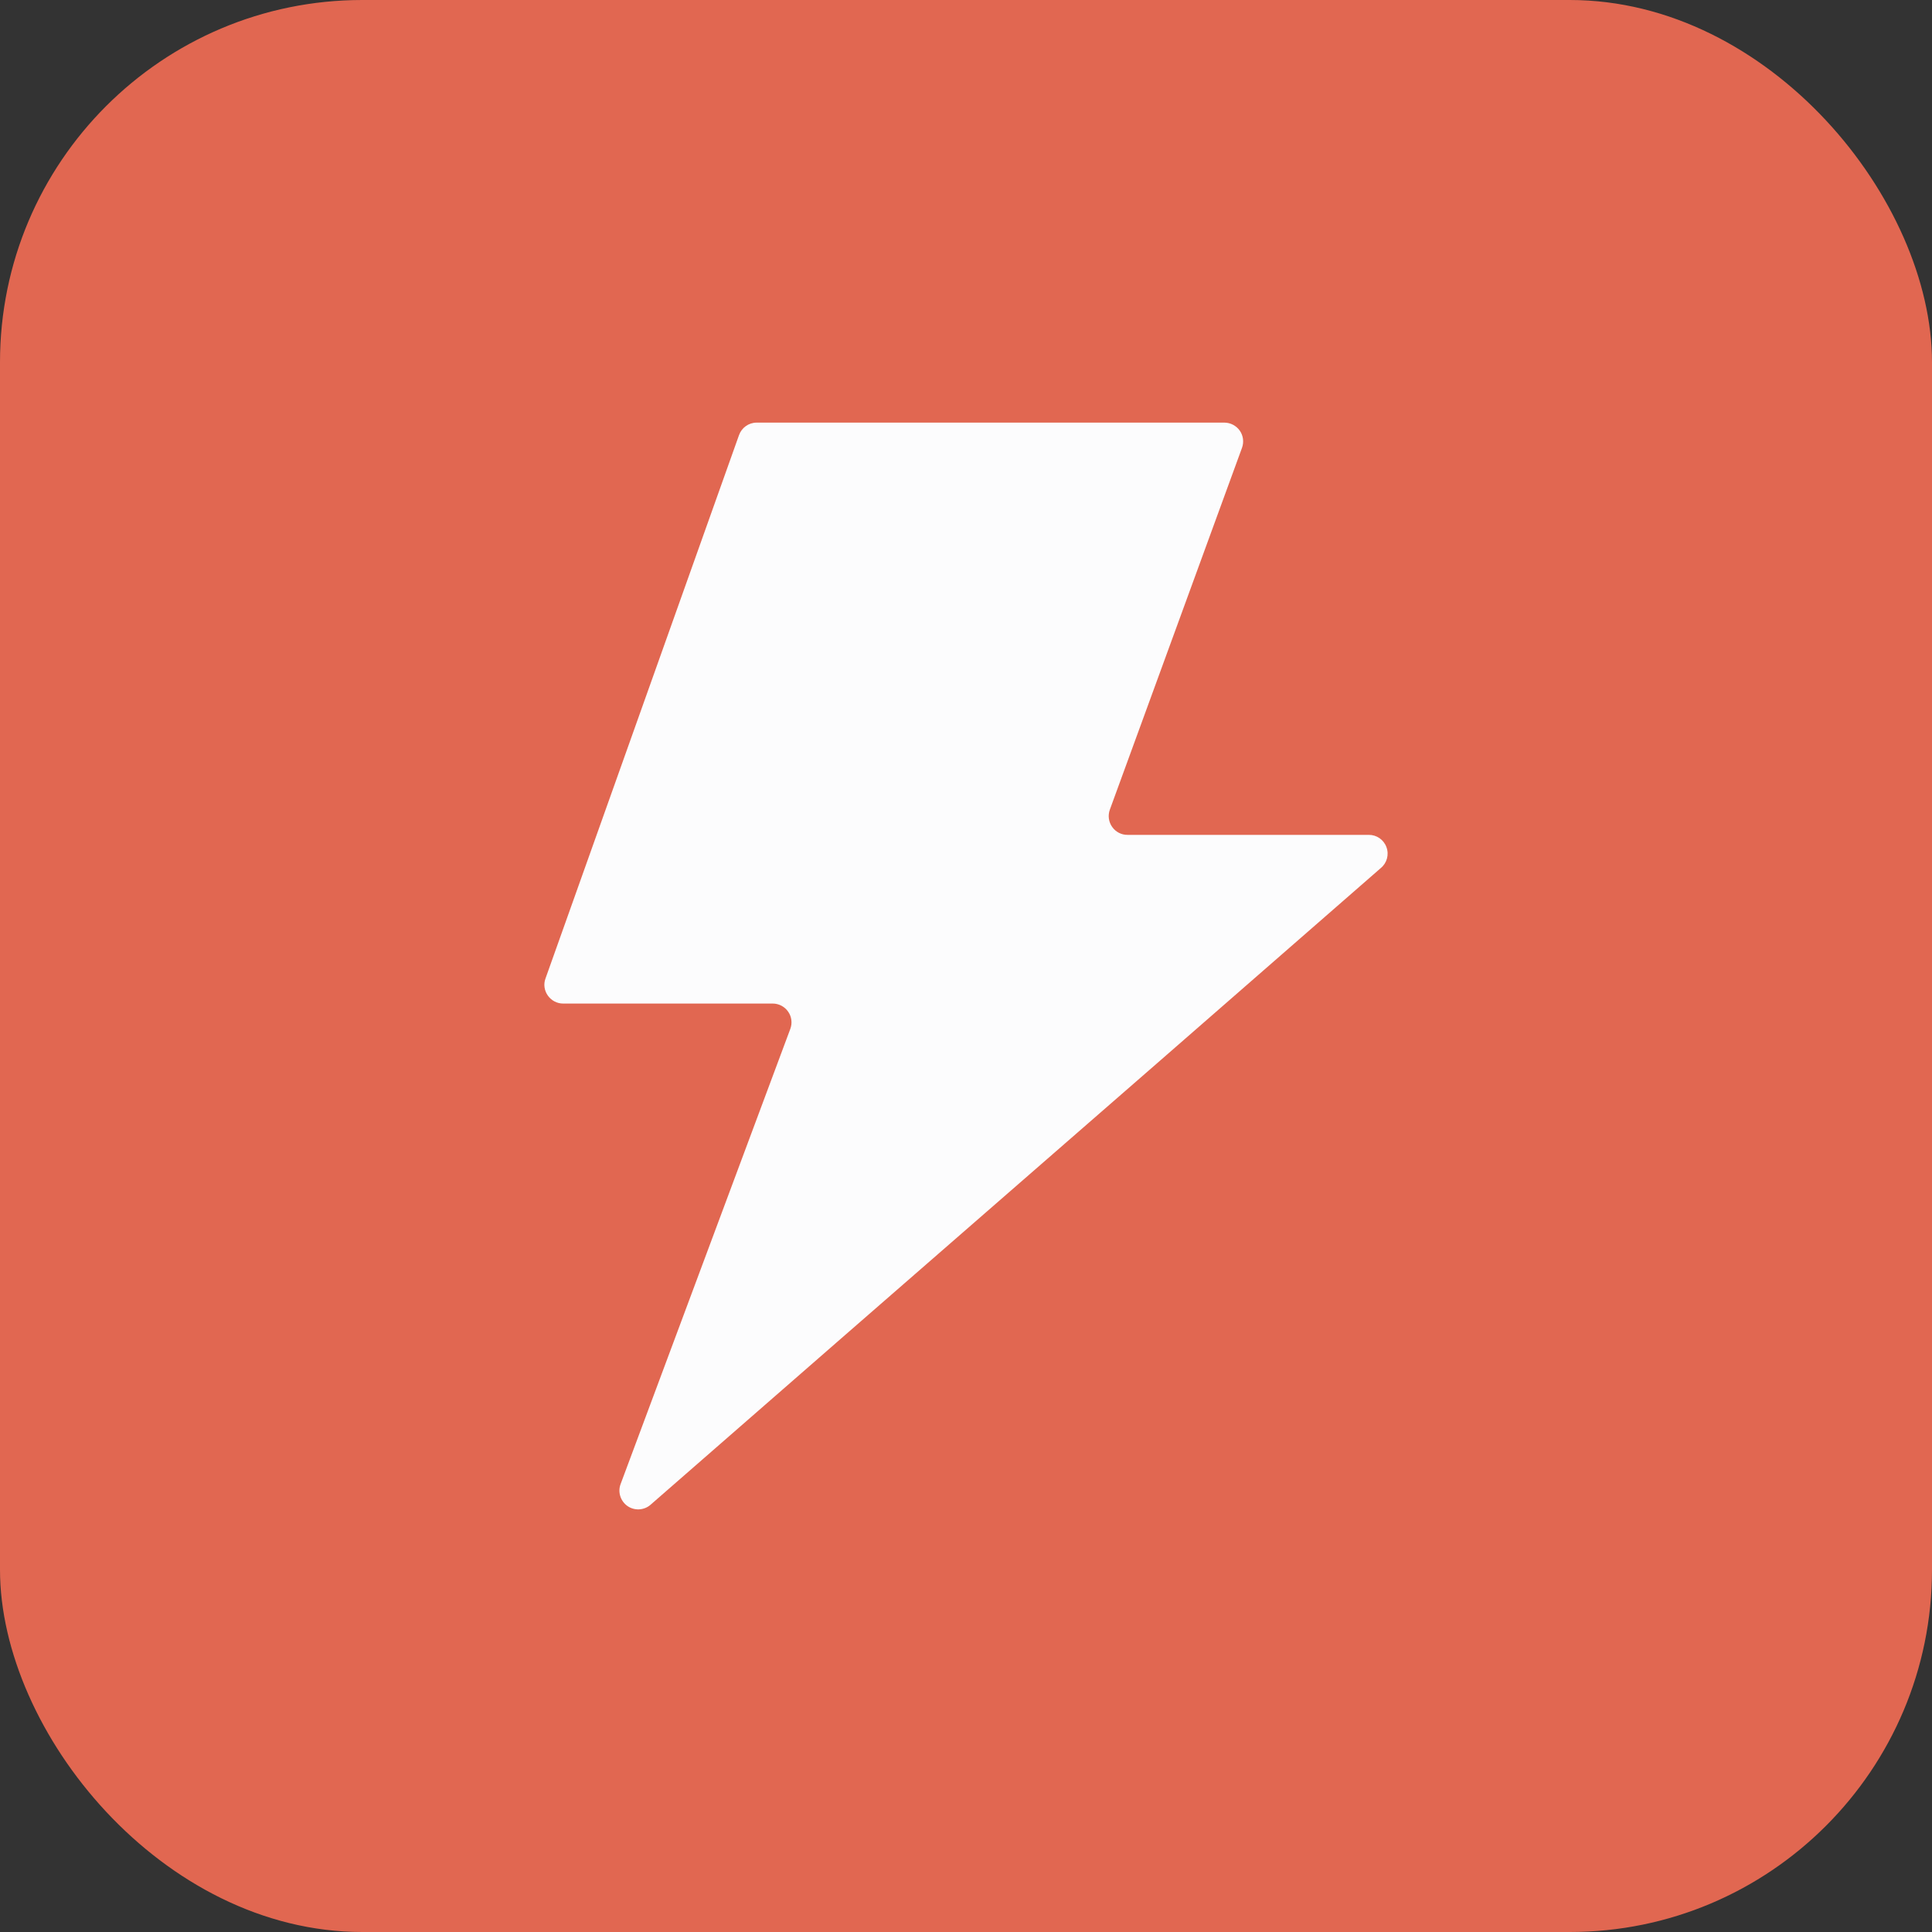
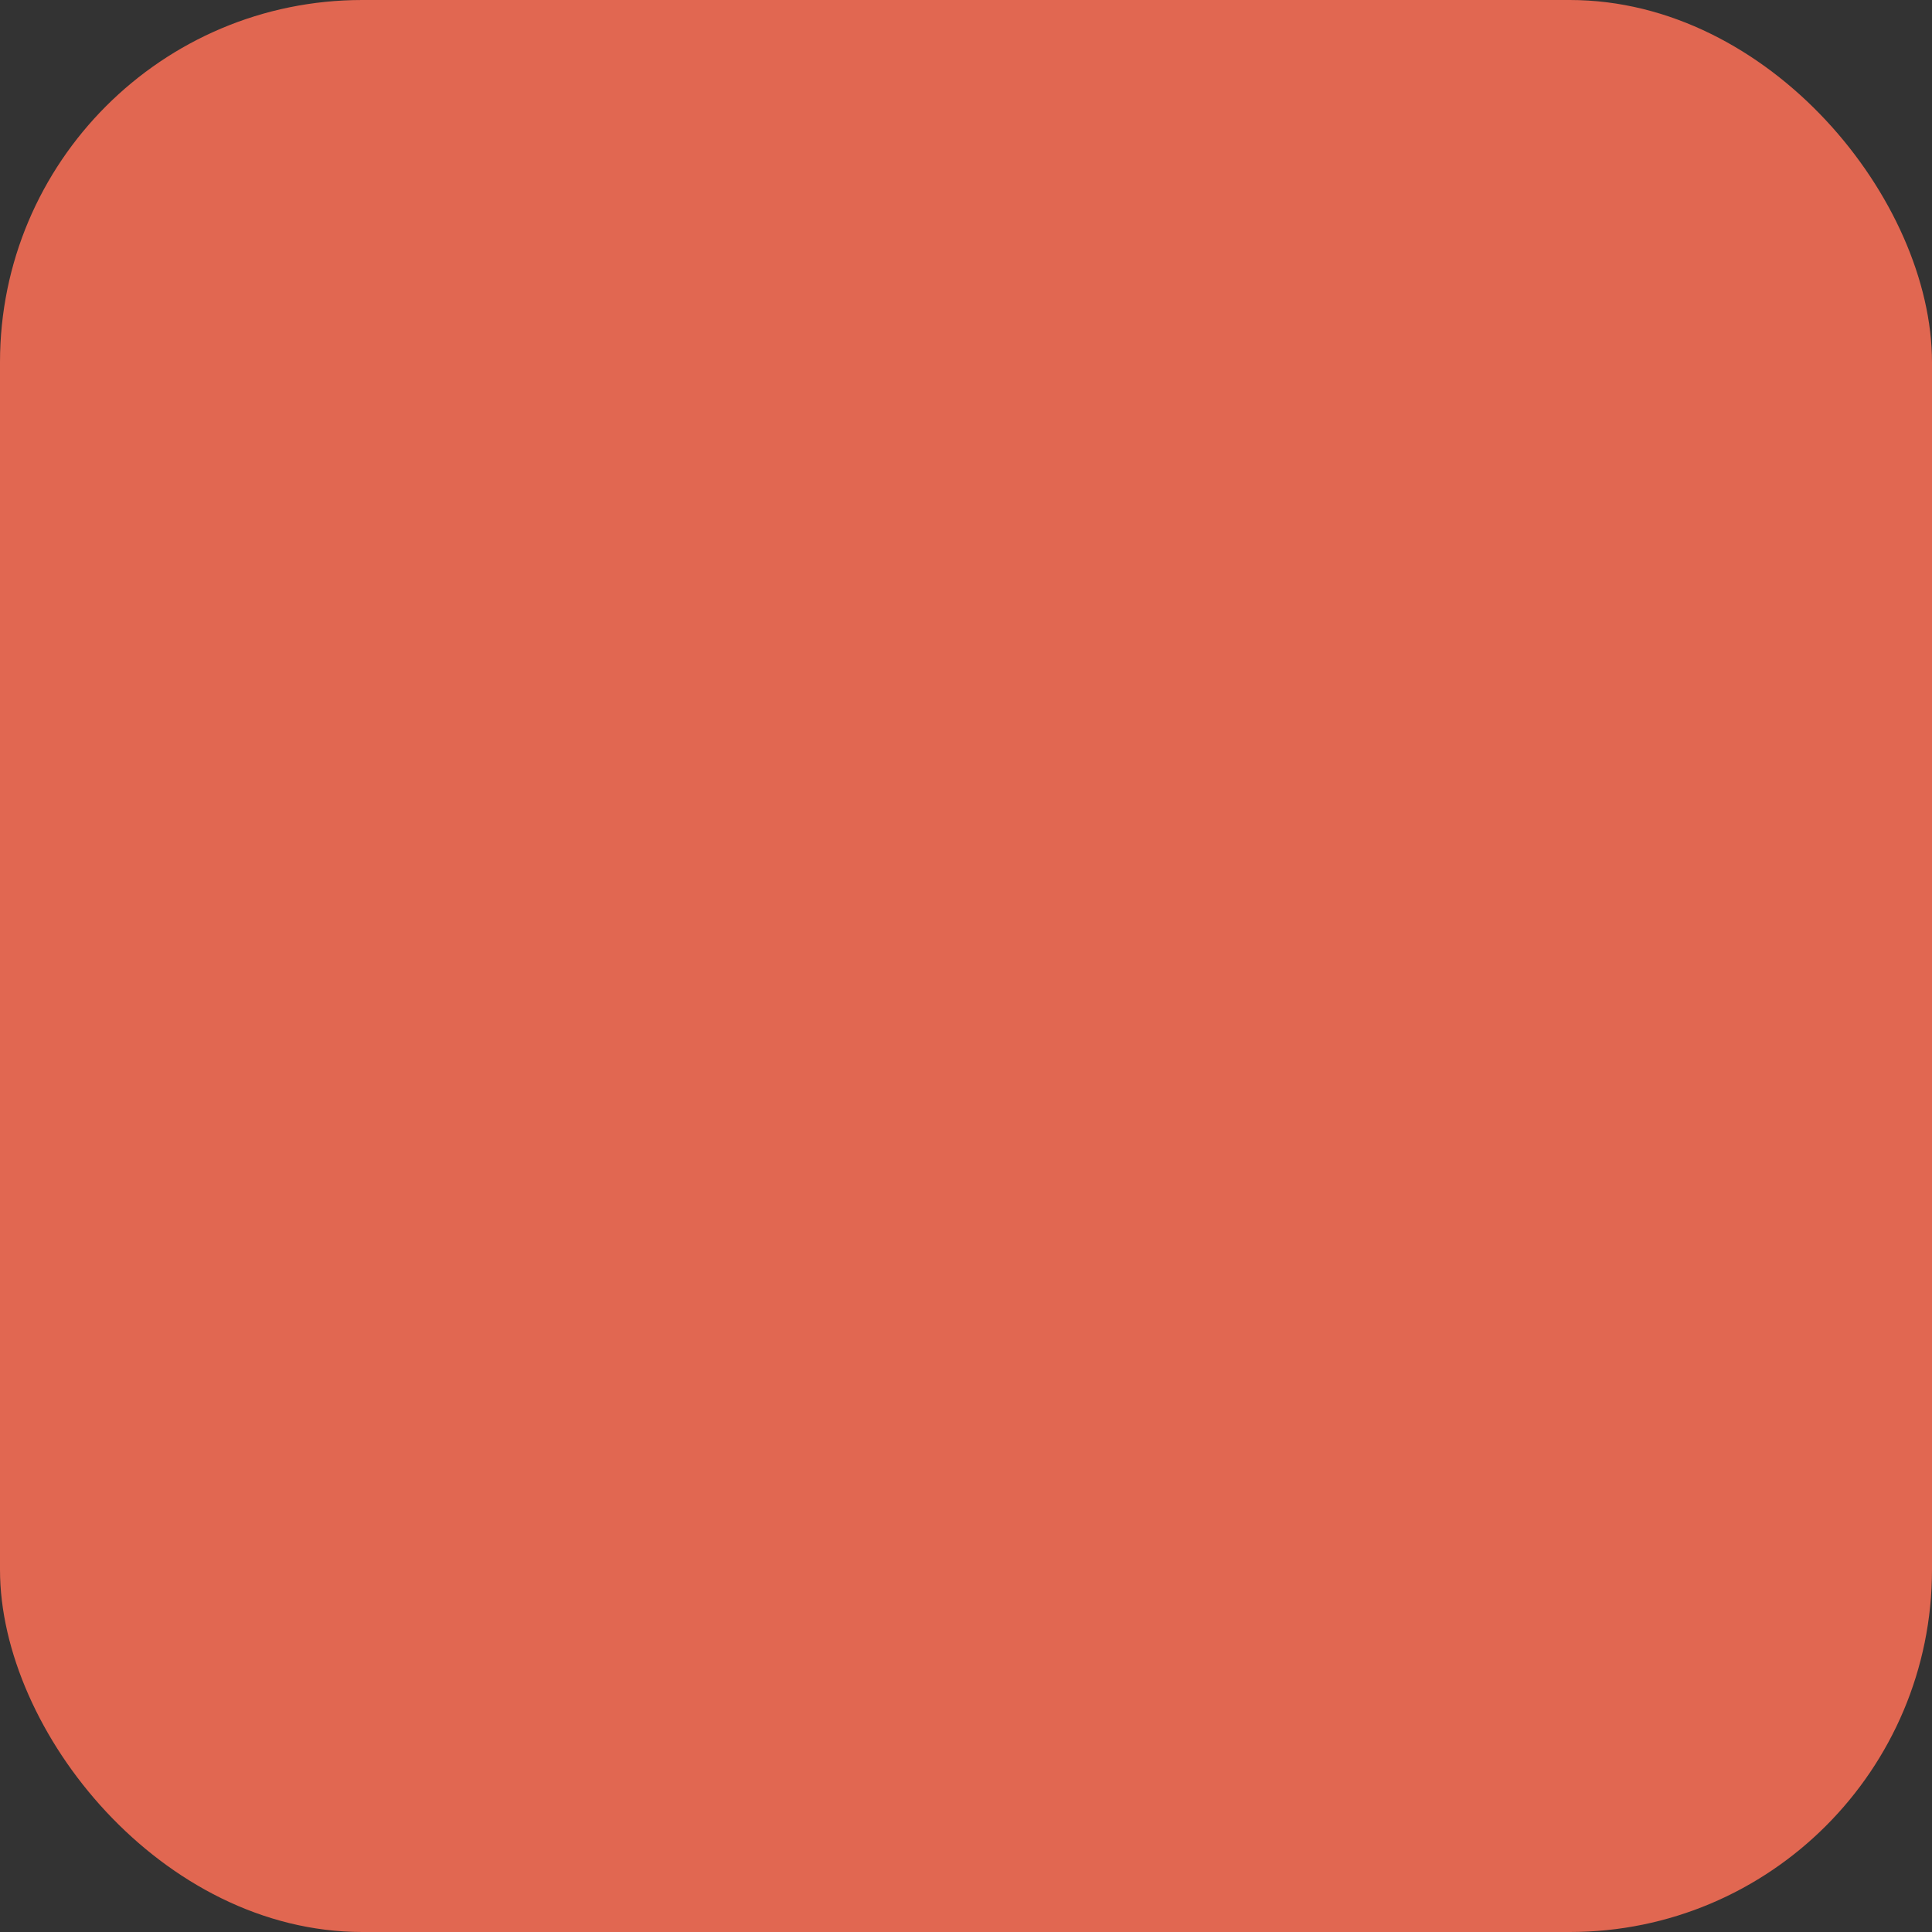
<svg xmlns="http://www.w3.org/2000/svg" width="16" height="16" viewBox="0 0 16 16" fill="none">
  <rect x="0" y="0" width="16" height="16" fill="#333333" stroke="none" />
  <rect width="16" height="16" rx="3" fill="#E16751" />
-   <path d="M9.615 8.777L11.435 7.189C11.486 7.147 11.505 7.078 11.482 7.016C11.46 6.954 11.4 6.913 11.335 6.914H9.339C9.288 6.915 9.24 6.89 9.211 6.849C9.181 6.807 9.174 6.754 9.191 6.706L10.286 3.708C10.303 3.66 10.296 3.607 10.267 3.566C10.238 3.525 10.19 3.5 10.14 3.5H6.266C6.2 3.5 6.142 3.542 6.12 3.604L4.517 8.105C4.5 8.152 4.508 8.204 4.537 8.245C4.566 8.286 4.613 8.311 4.663 8.311H6.399C6.45 8.311 6.498 8.336 6.527 8.378C6.556 8.419 6.563 8.473 6.545 8.521L5.139 12.292C5.115 12.358 5.139 12.431 5.196 12.472C5.253 12.512 5.331 12.509 5.385 12.464L6.961 11.089L9.615 8.777Z" fill="#FCFCFD" />
</svg>